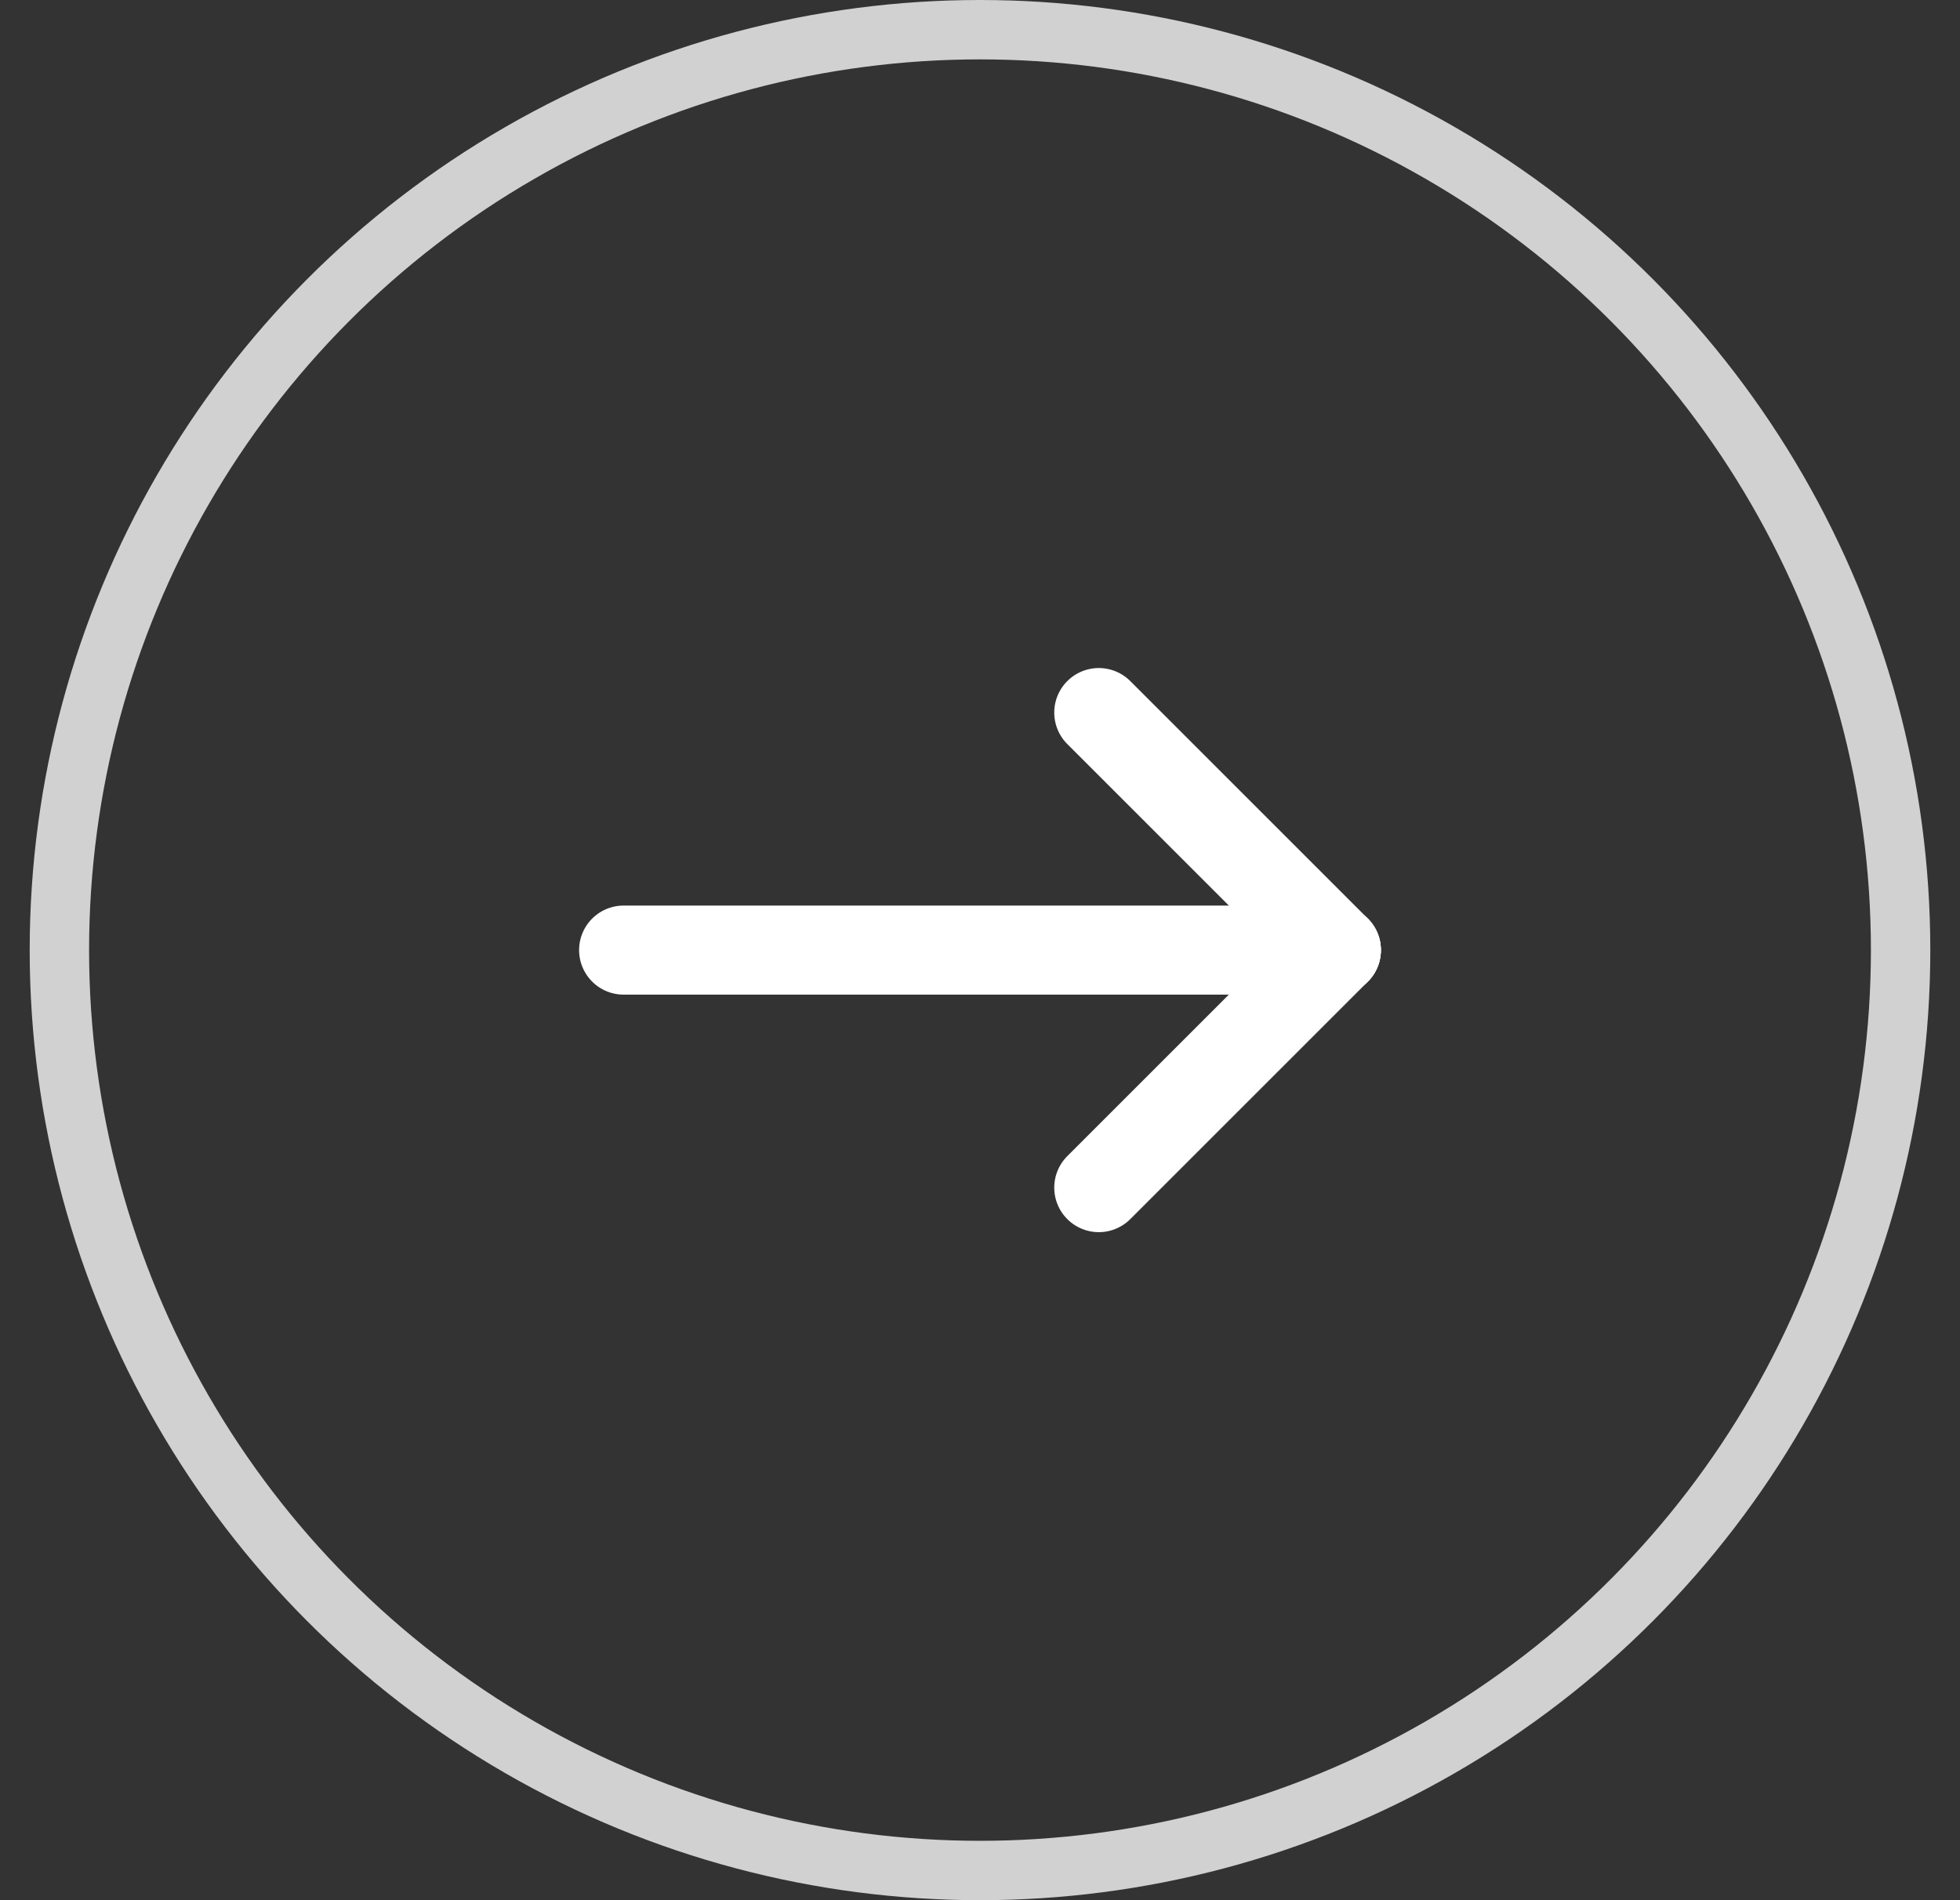
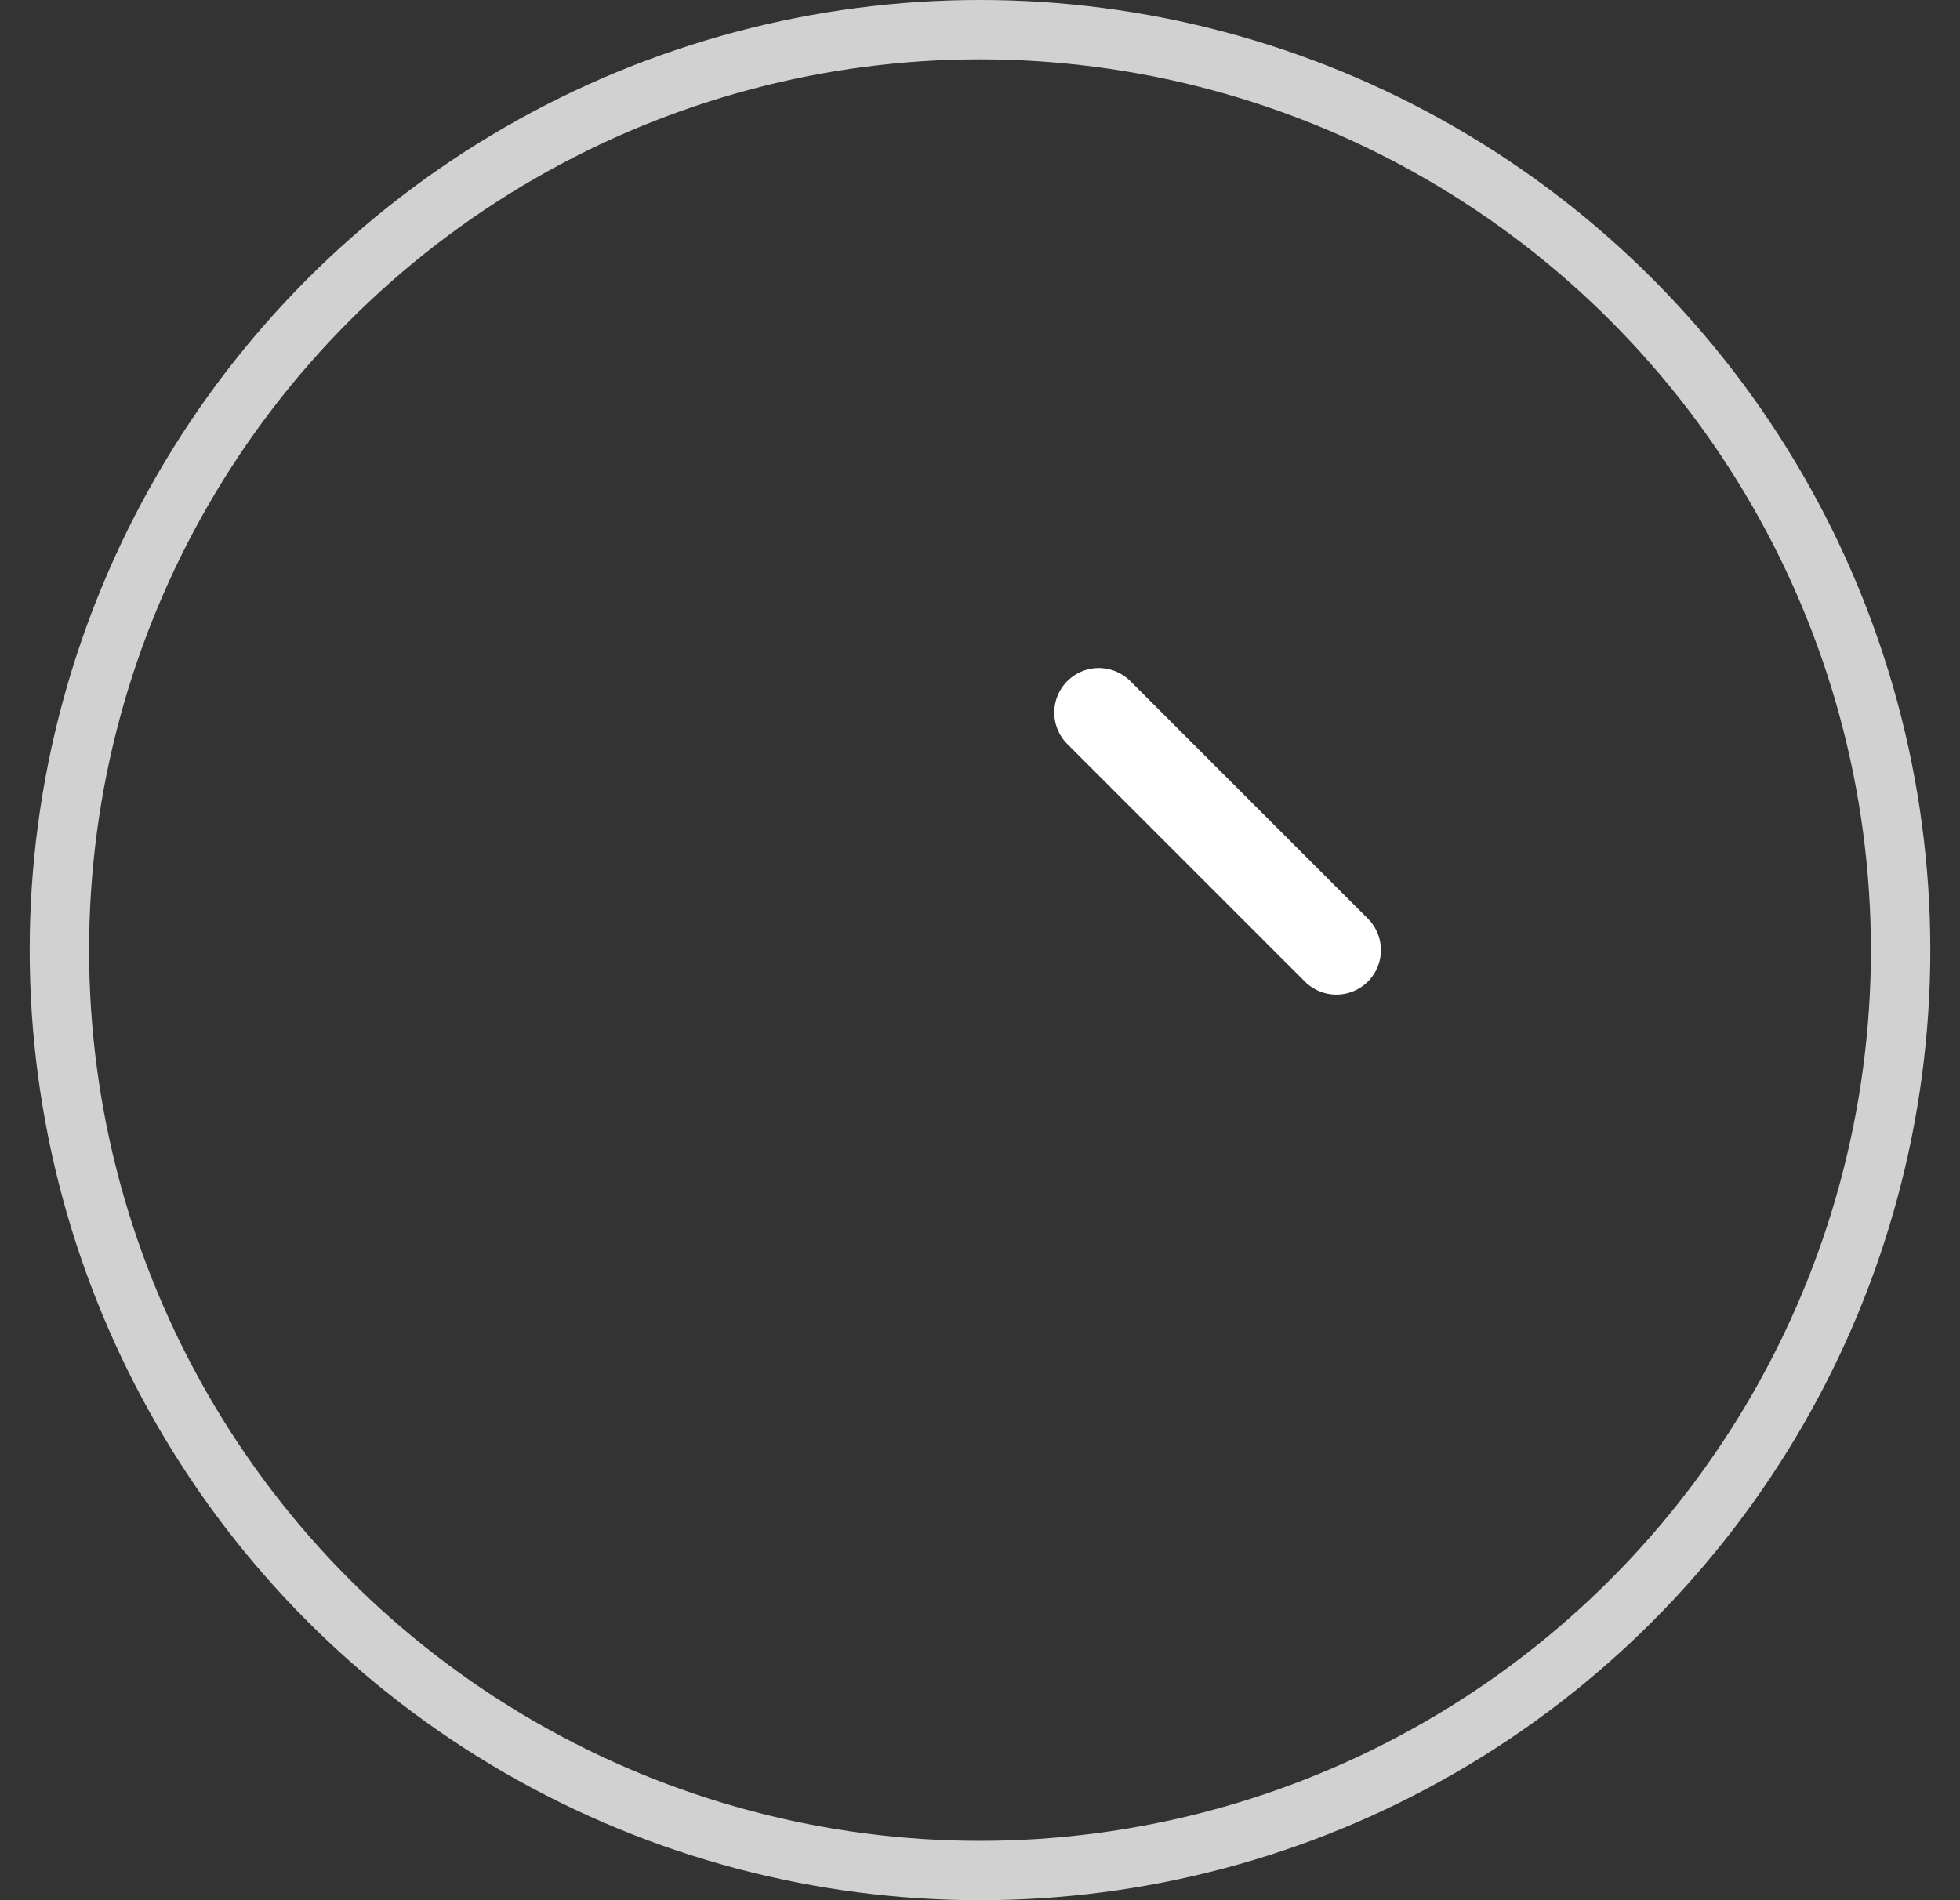
<svg xmlns="http://www.w3.org/2000/svg" width="33" height="32" viewBox="0 0 33 32" fill="none">
  <rect x="0" y="0" width="33" height="32" fill="#333333" stroke="none" />
  <circle cx="16.5" cy="16" r="15.5" stroke="#D1D1D1" />
  <g clip-path="url(#clip0_2090_372)">
-     <path d="M10.5 16H22.5" stroke="white" stroke-width="1.5" stroke-linecap="round" stroke-linejoin="round" />
-     <path d="M18.5 20L22.5 16" stroke="white" stroke-width="1.5" stroke-linecap="round" stroke-linejoin="round" />
    <path d="M18.5 12L22.5 16" stroke="white" stroke-width="1.5" stroke-linecap="round" stroke-linejoin="round" />
  </g>
  <defs>
    <clipPath id="clip0_2090_372">
      <rect width="14" height="10" fill="white" transform="translate(9.5 11)" />
    </clipPath>
  </defs>
</svg>